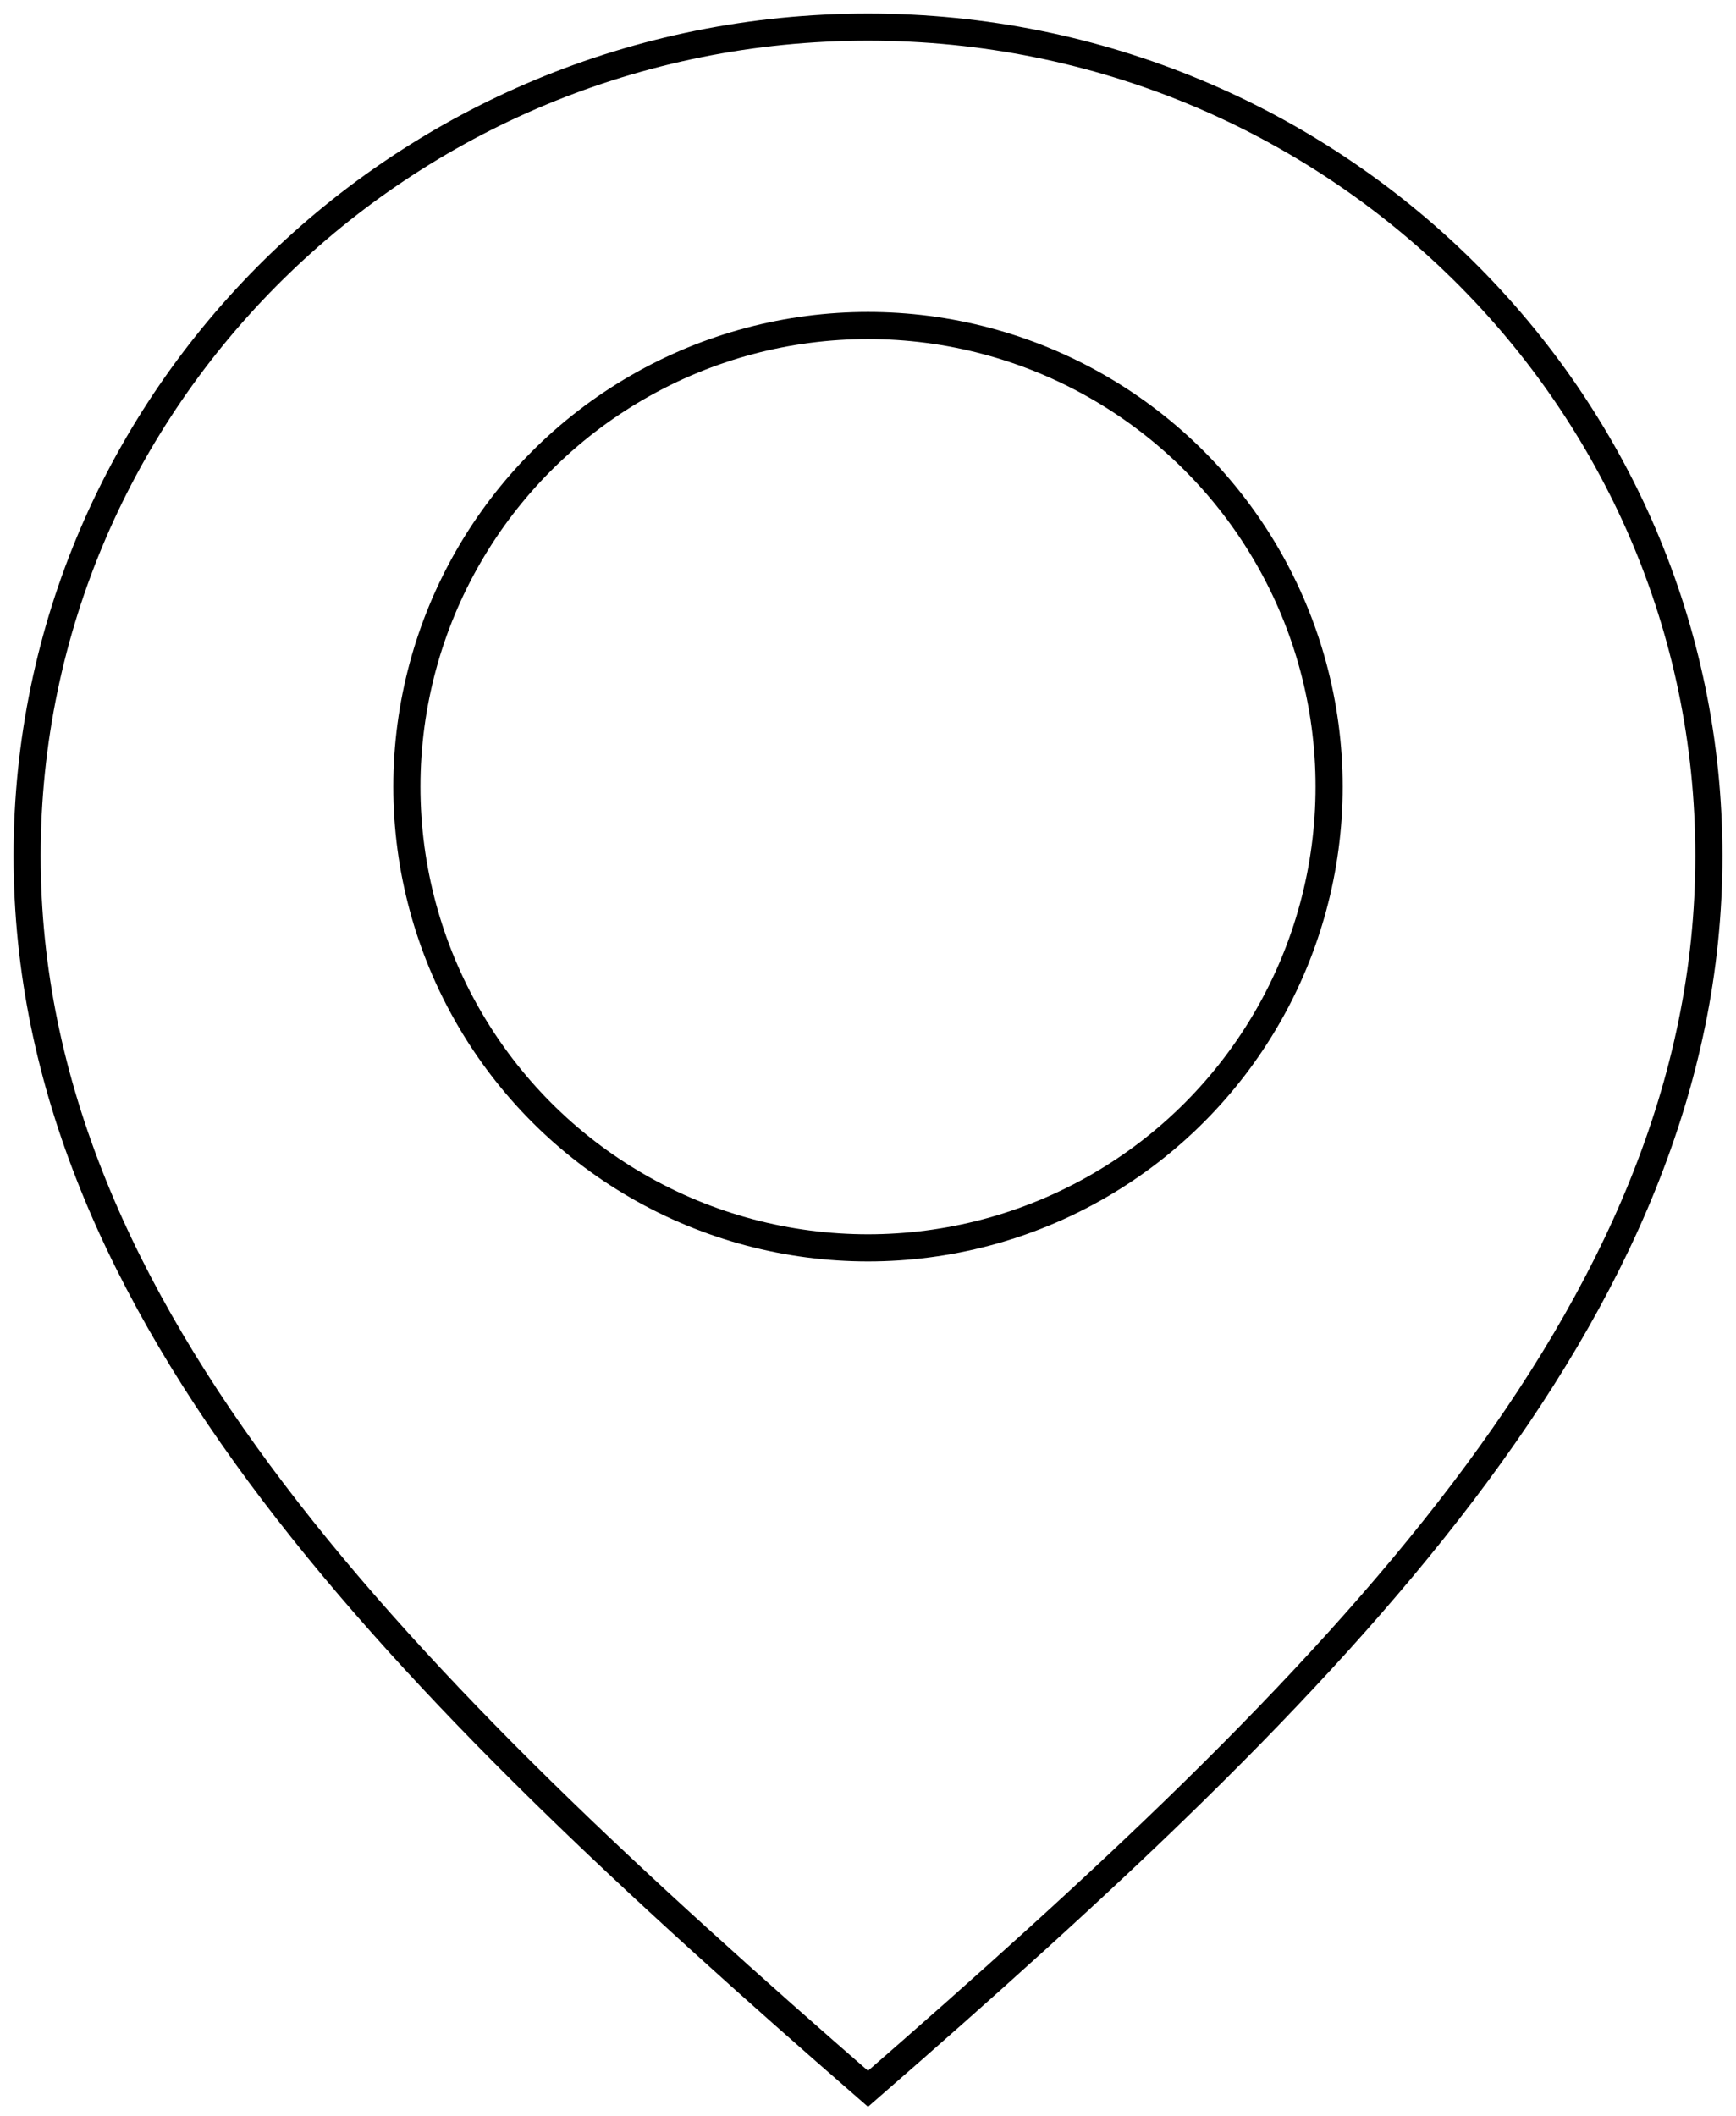
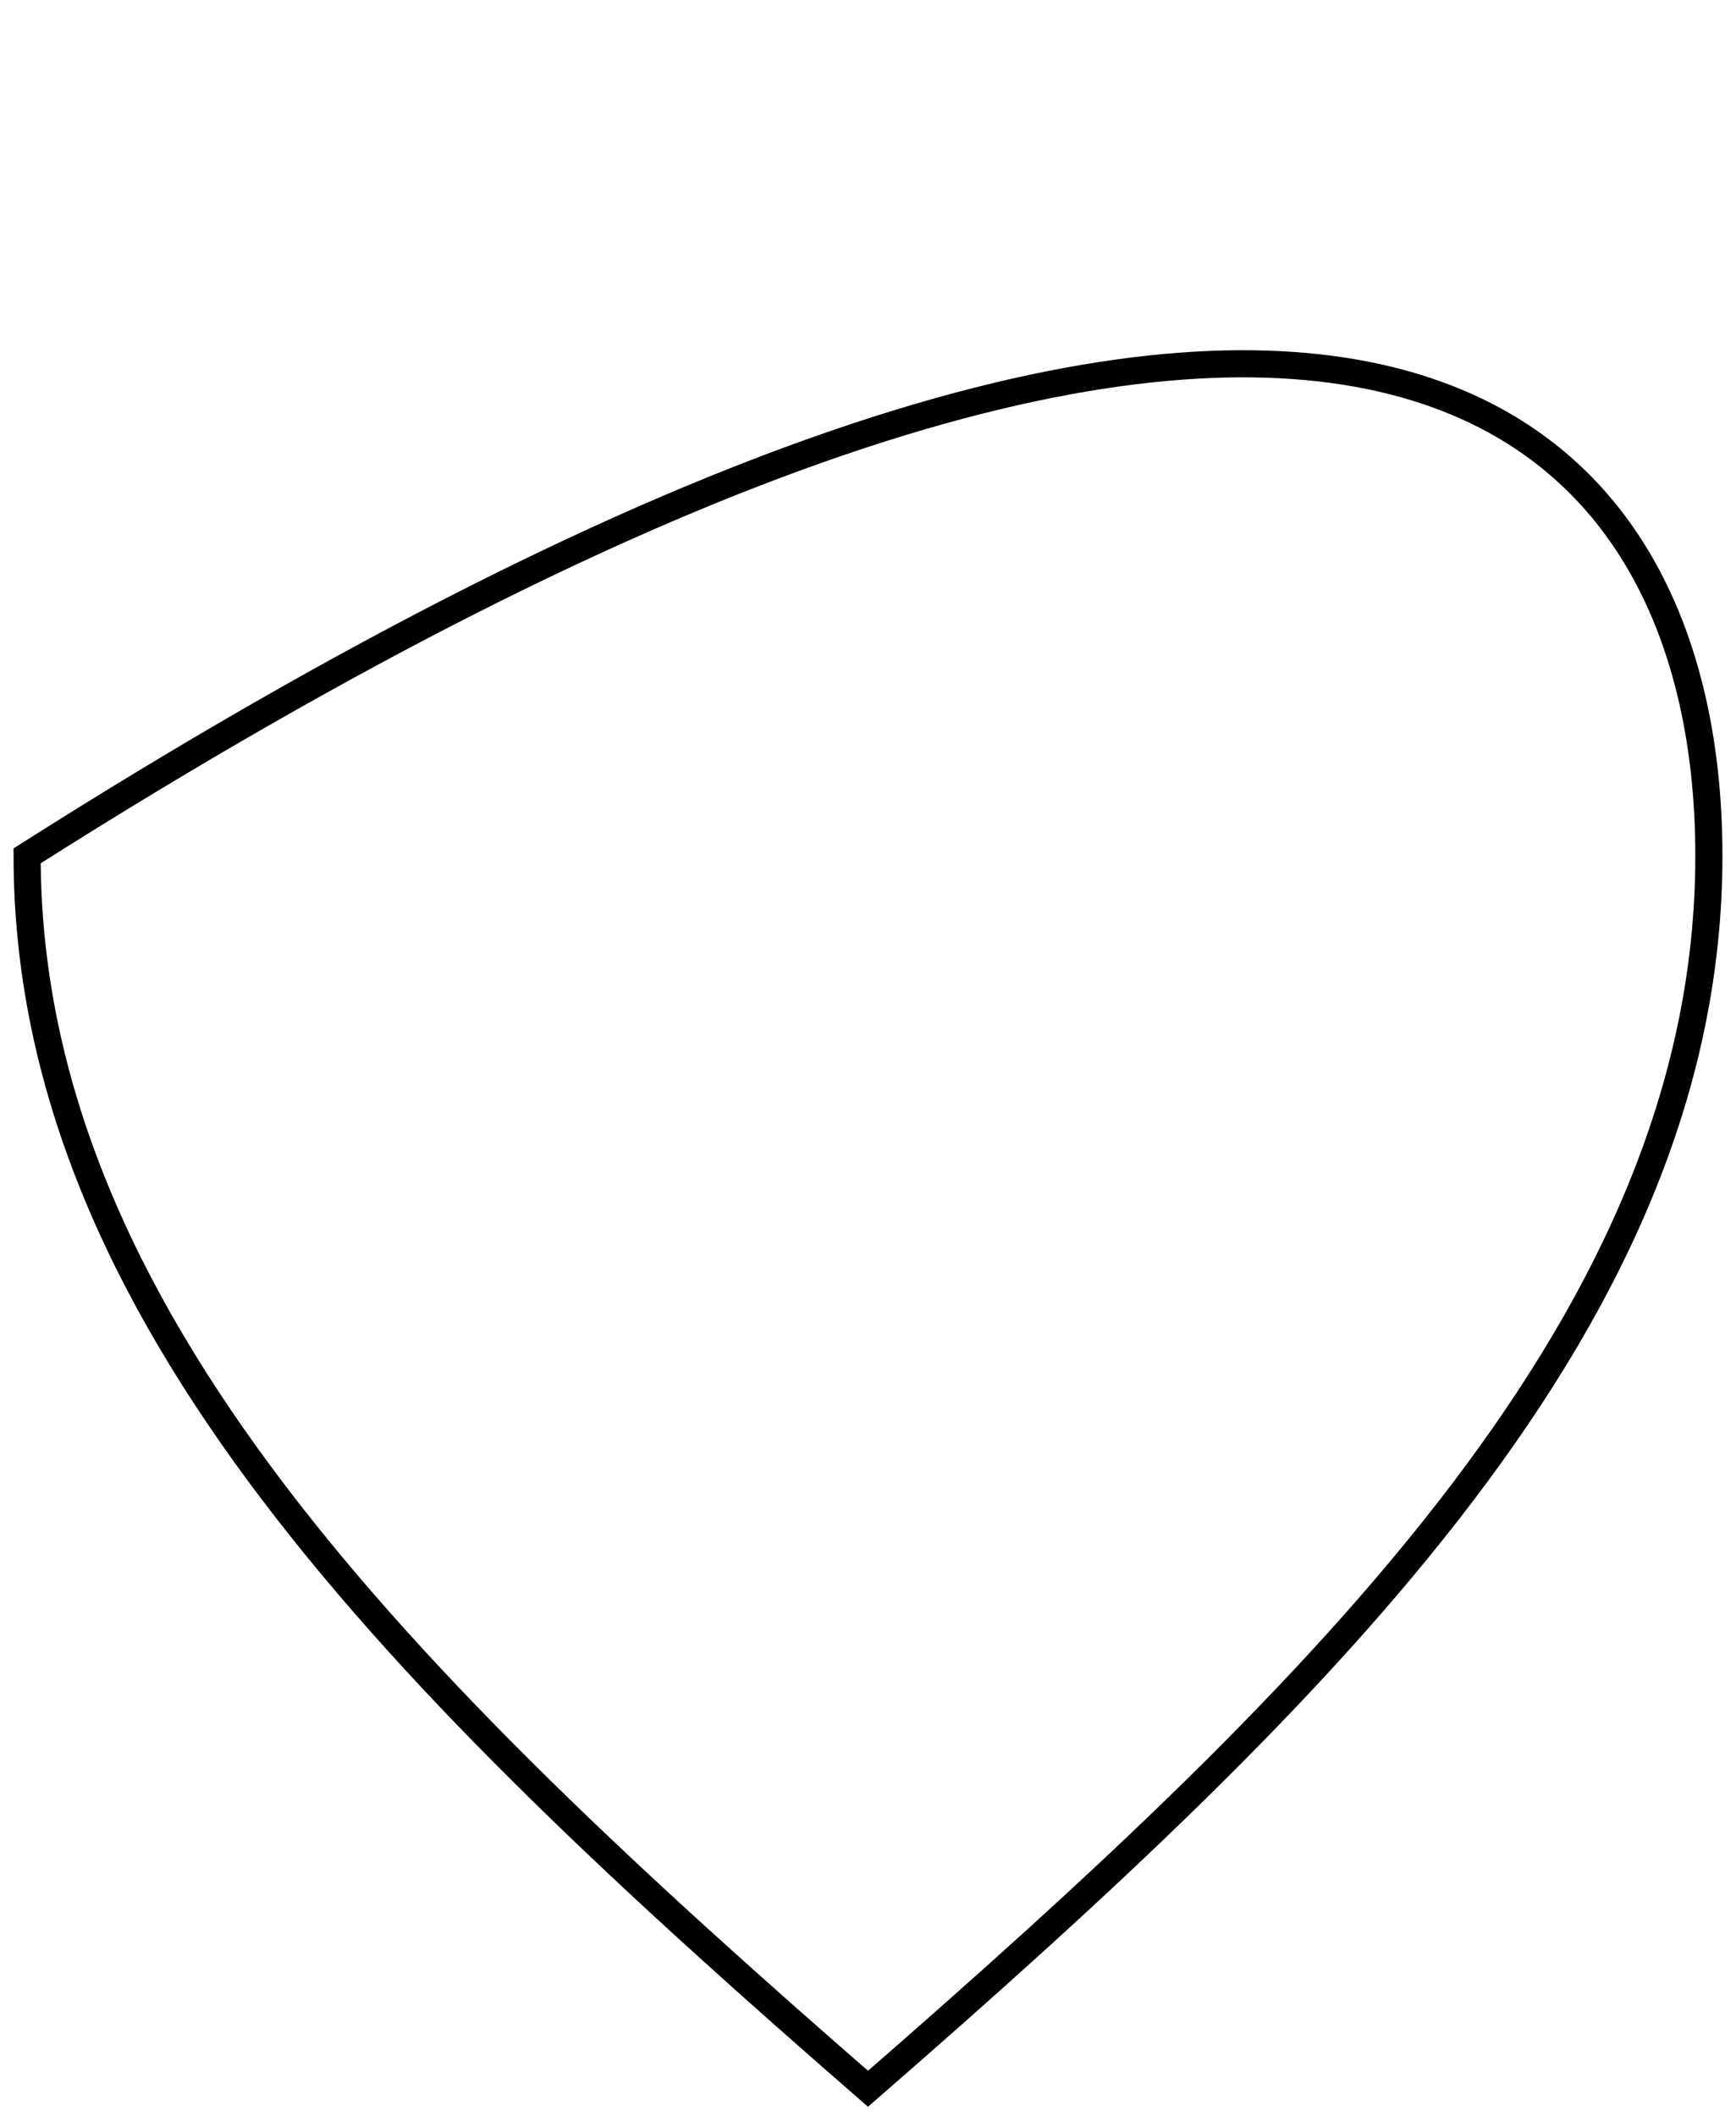
<svg xmlns="http://www.w3.org/2000/svg" width="64" height="78" viewBox="0 0 64 78" fill="none">
-   <path d="M63 31.549C63 48.421 49.121 62.098 32 77C14.879 62.098 1 48.421 1 31.549C1 14.677 14.879 1 32 1C49.121 1 63 14.677 63 31.549Z" stroke="black" />
-   <circle cx="32" cy="29" r="17" stroke="black" />
+   <path d="M63 31.549C63 48.421 49.121 62.098 32 77C14.879 62.098 1 48.421 1 31.549C49.121 1 63 14.677 63 31.549Z" stroke="black" />
</svg>